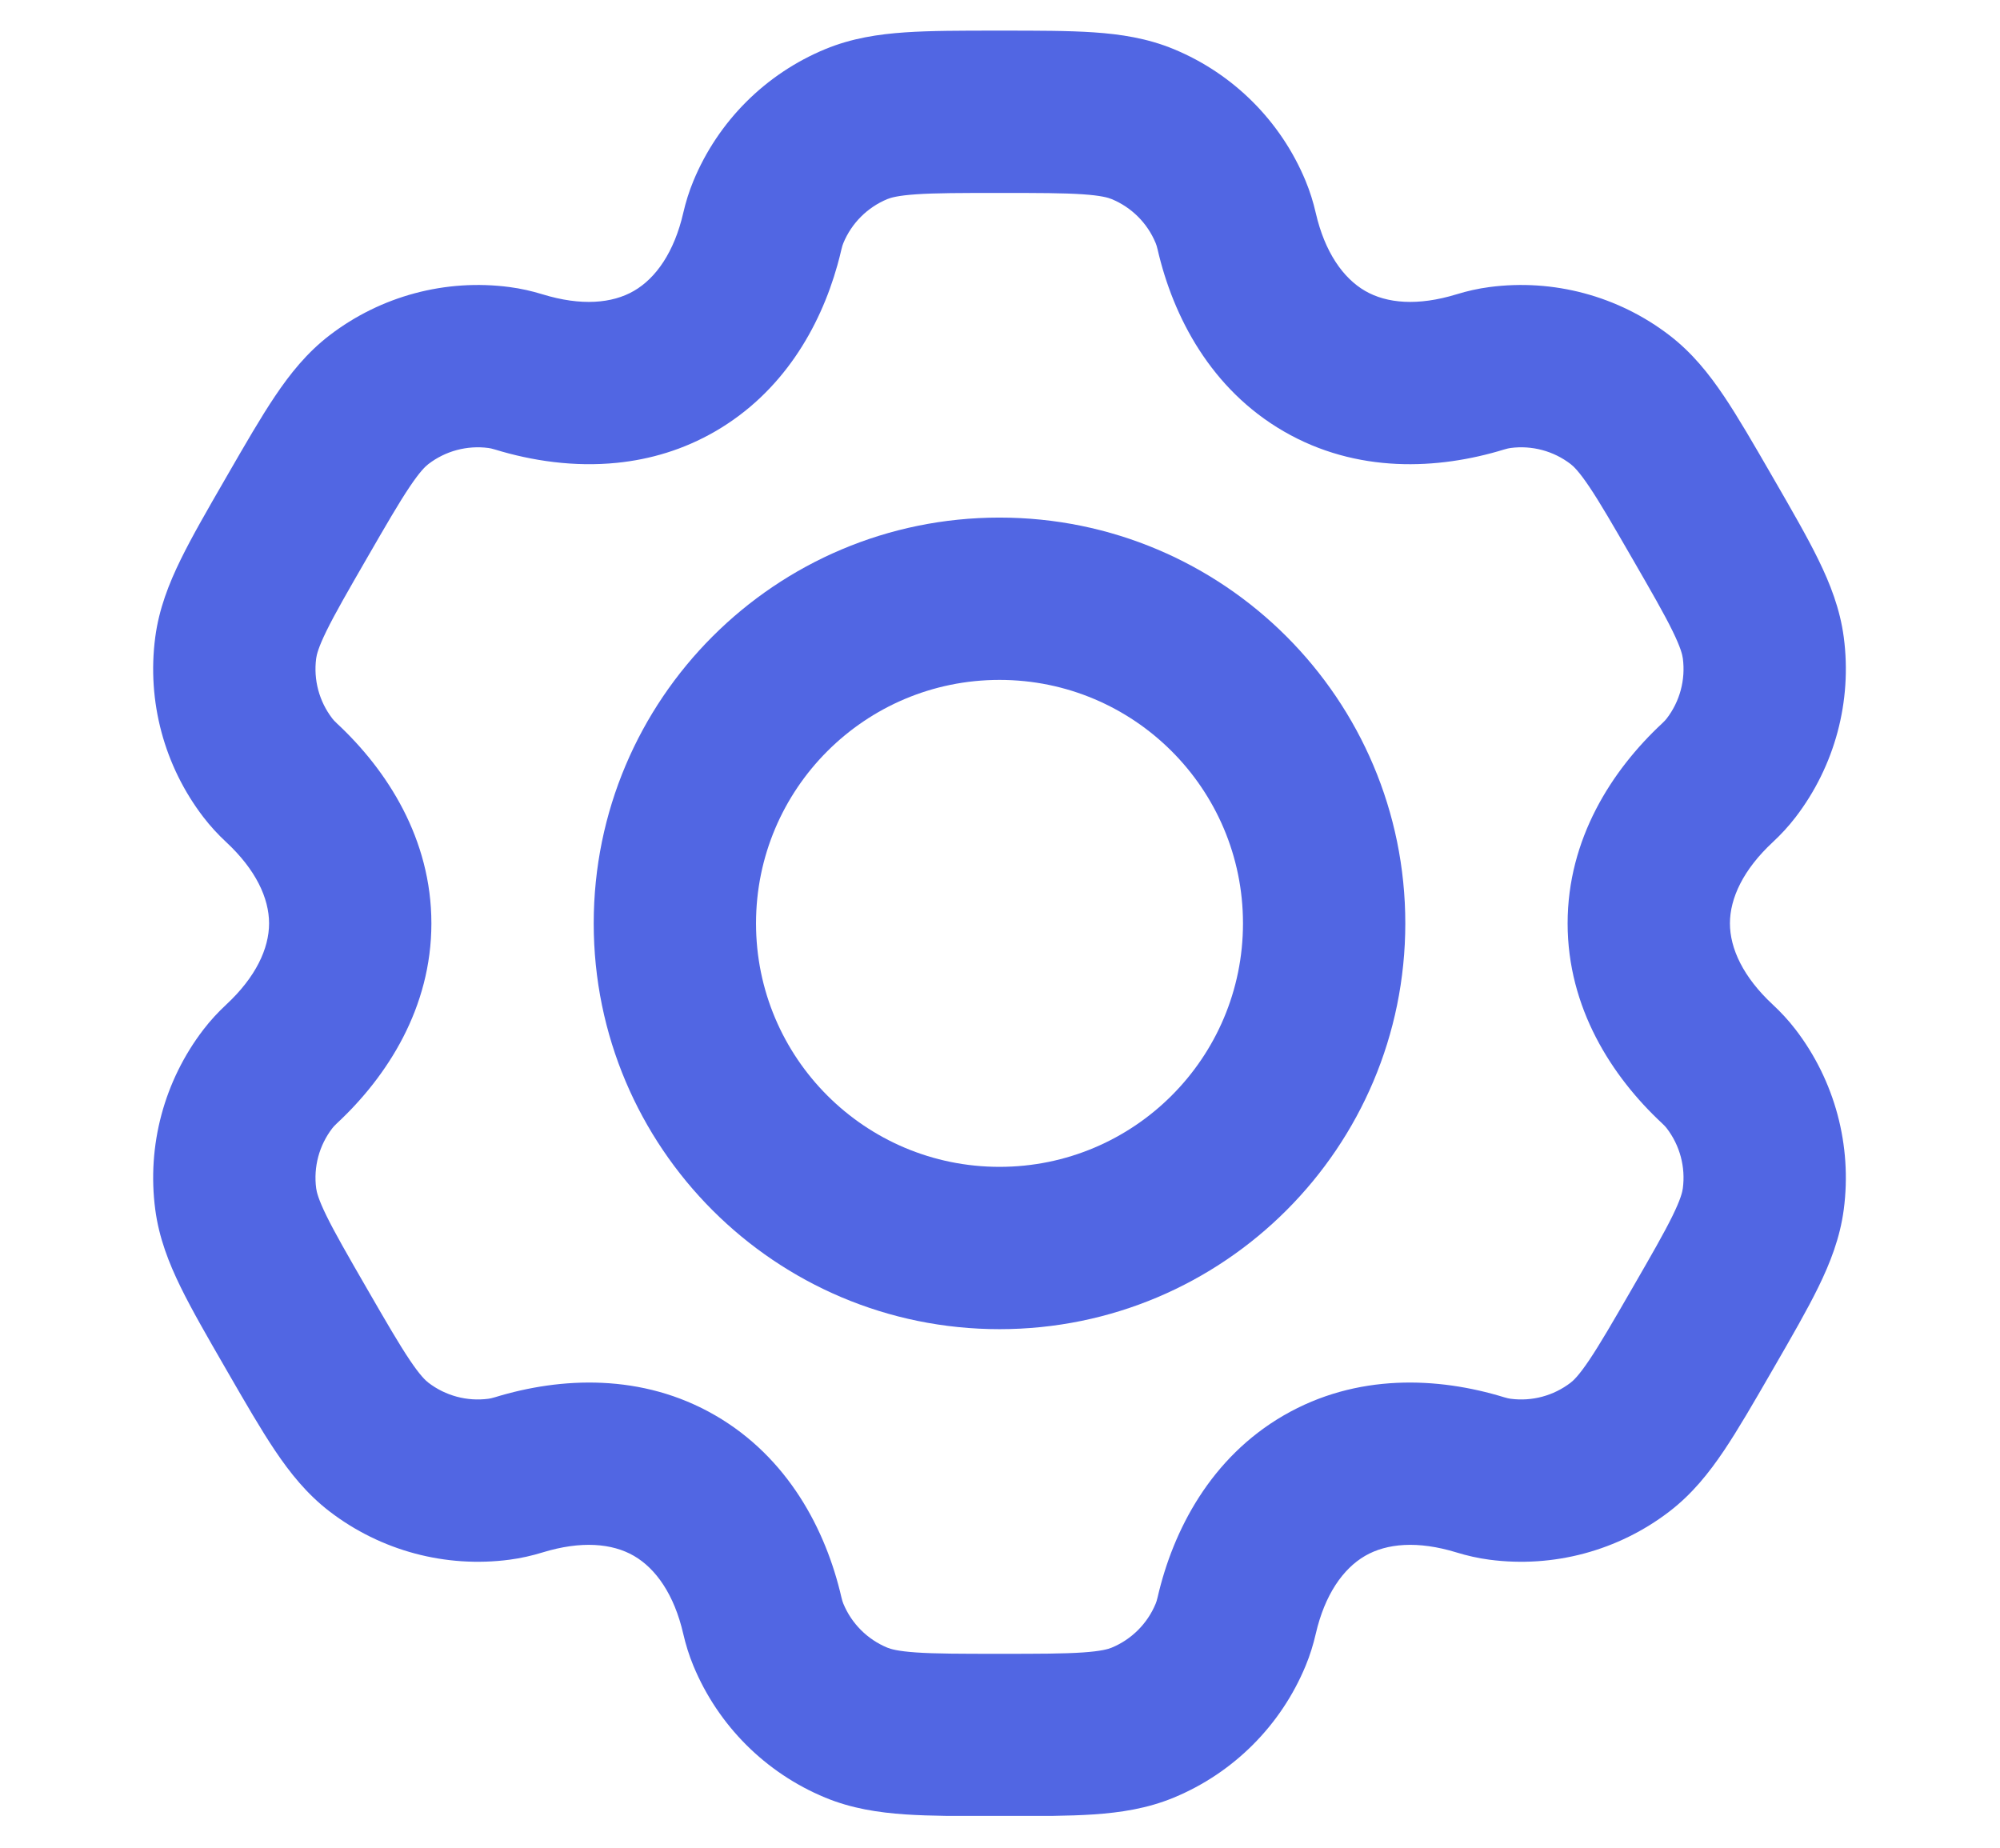
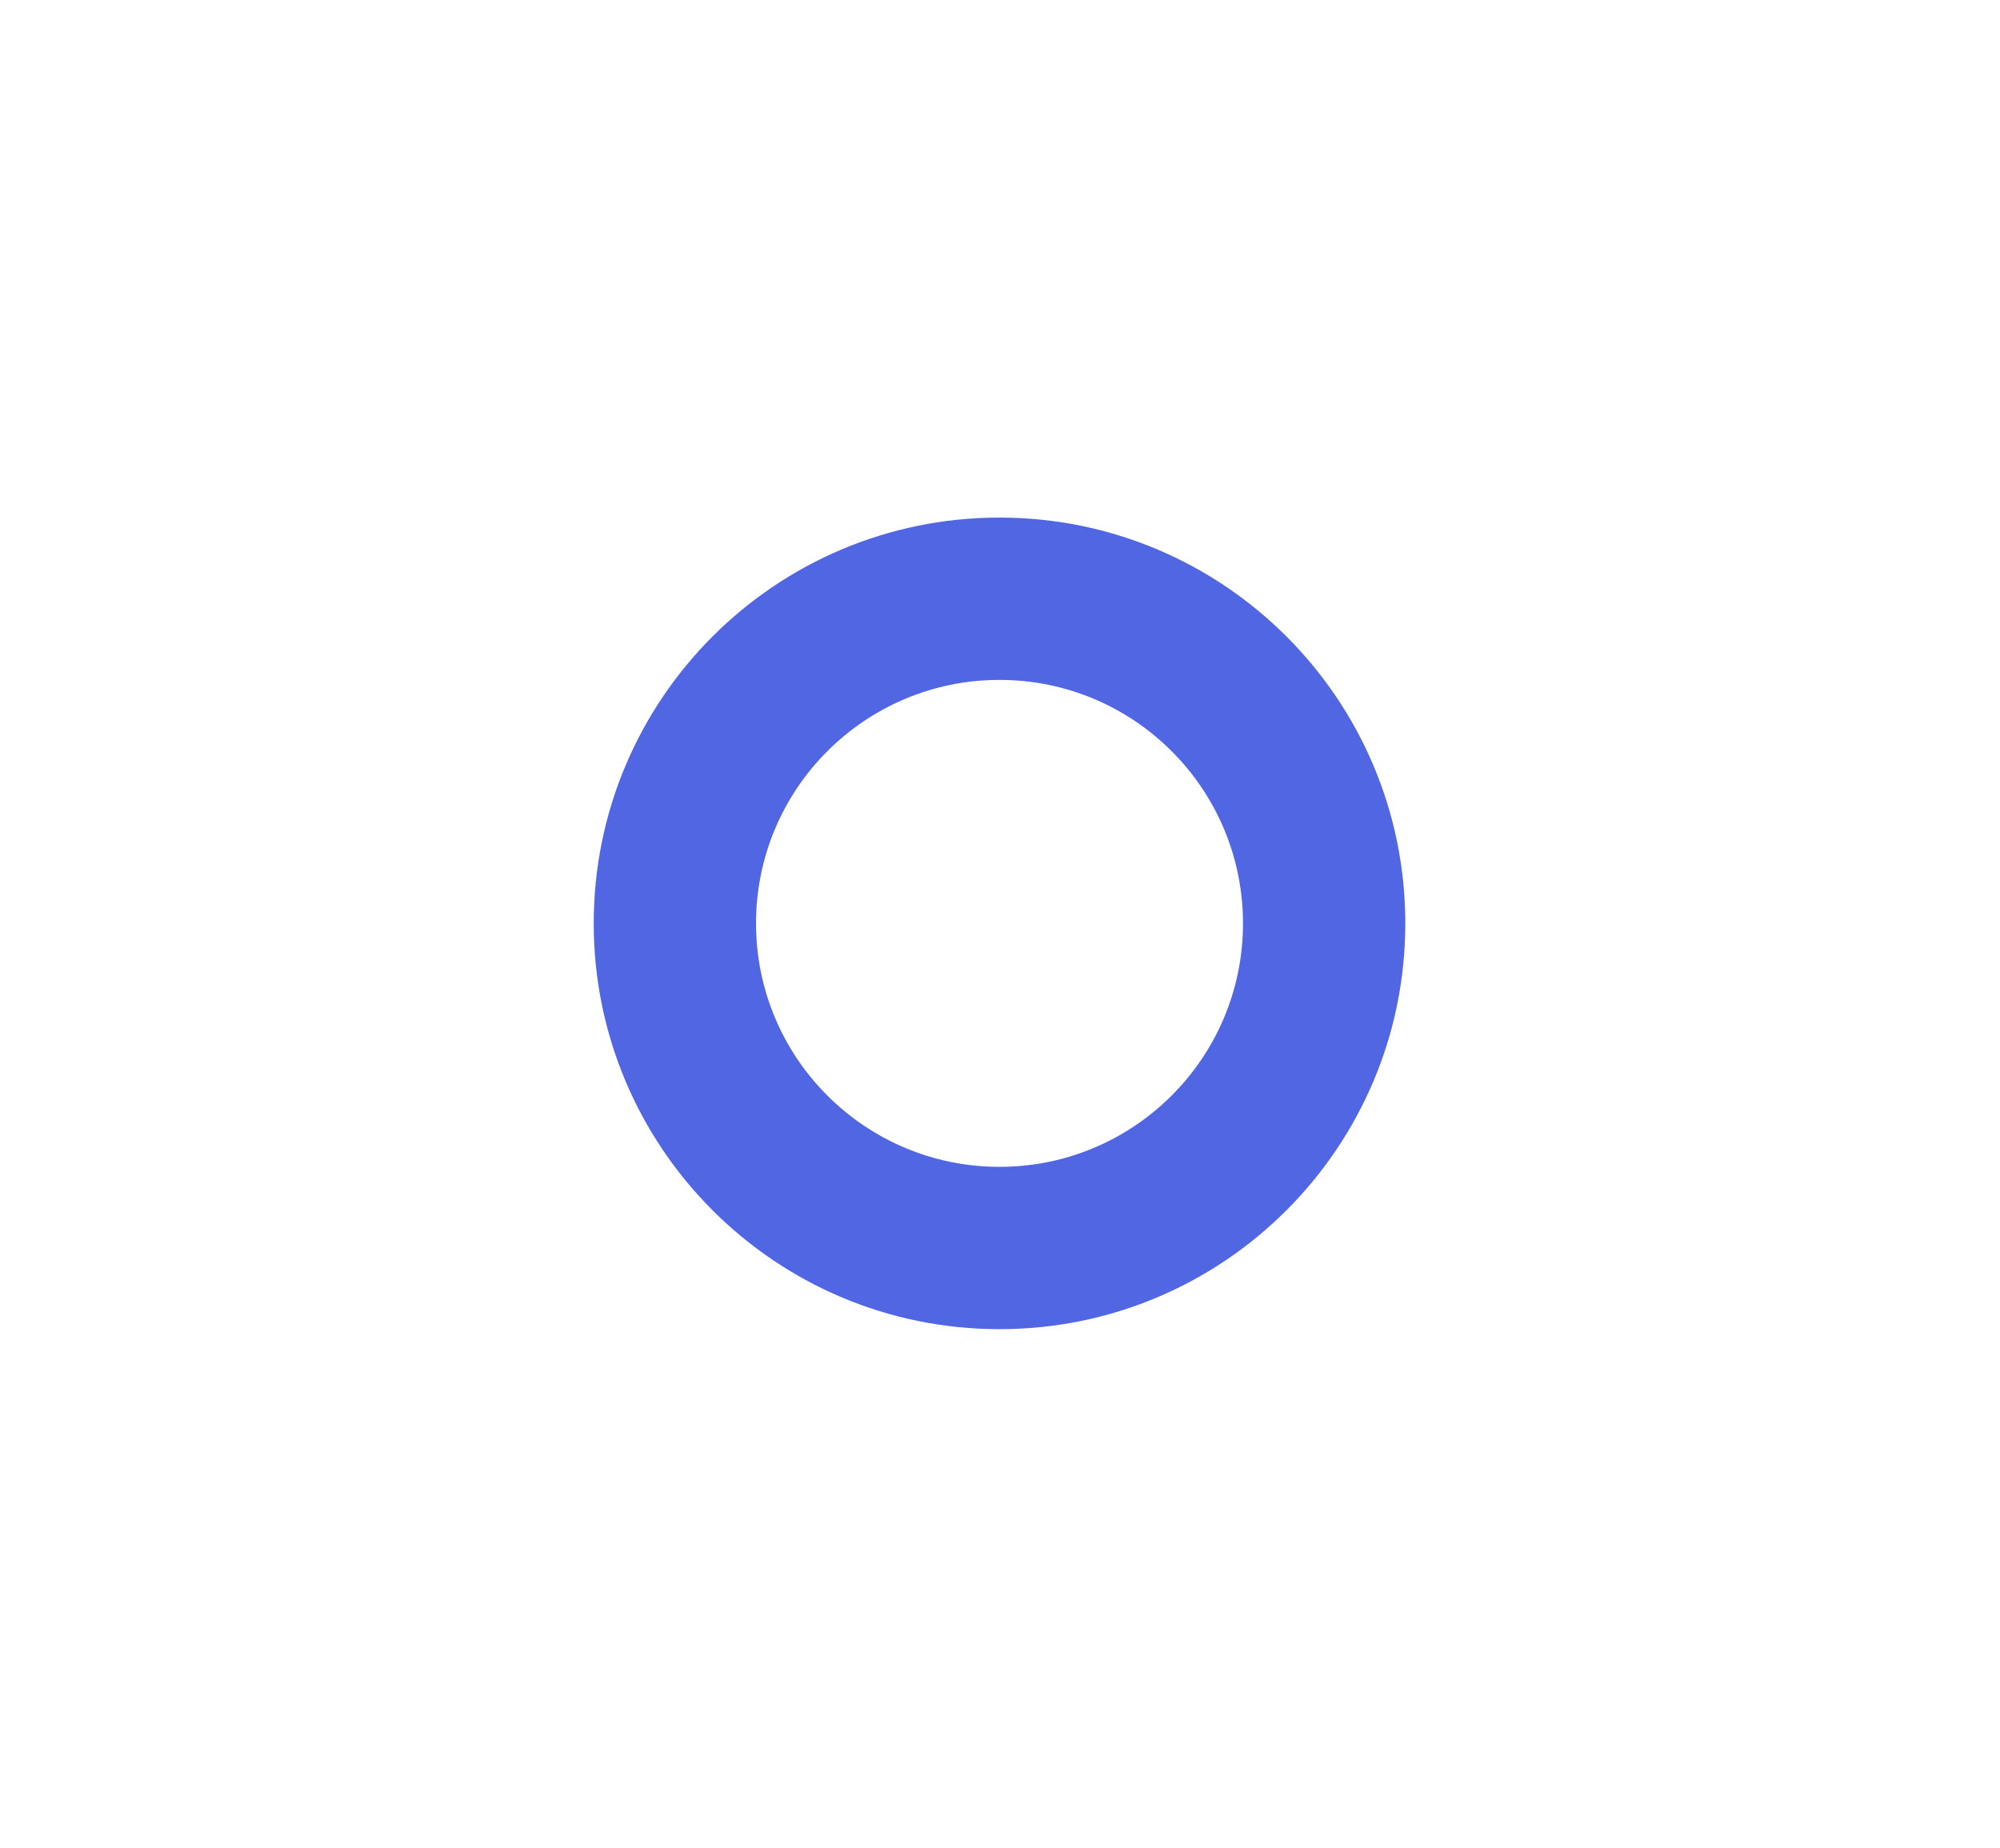
<svg xmlns="http://www.w3.org/2000/svg" width="1366" zoomAndPan="magnify" viewBox="0 0 1024.5 946.5" height="1262" preserveAspectRatio="xMidYMid meet" version="1.2">
  <defs>
    <clipPath id="a84d187e46">
-       <path d="M 78 15.688 L 946 15.688 L 946 930.203 L 78 930.203 Z M 78 15.688 " />
-     </clipPath>
+       </clipPath>
  </defs>
  <g id="76ae0d4d29">
-     <path style=" stroke:none;fill-rule:evenodd;fill:#5166e3;fill-opacity:1;" d="M 511.996 265.129 C 397.195 265.129 304.129 358.195 304.129 473 C 304.129 587.801 397.195 680.867 511.996 680.867 C 626.797 680.867 719.867 587.801 719.867 473 C 719.867 358.195 626.797 265.129 511.996 265.129 Z M 387.273 473 C 387.273 404.117 443.113 348.277 511.996 348.277 C 580.879 348.277 636.719 404.117 636.719 473 C 636.719 541.883 580.879 597.719 511.996 597.719 C 443.113 597.719 387.273 541.883 387.273 473 Z M 387.273 473 " />
+     <path style=" stroke:none;fill-rule:evenodd;fill:#5166e3;fill-opacity:1;" d="M 511.996 265.129 C 397.195 265.129 304.129 358.195 304.129 473 C 304.129 587.801 397.195 680.867 511.996 680.867 C 626.797 680.867 719.867 587.801 719.867 473 C 719.867 358.195 626.797 265.129 511.996 265.129 M 387.273 473 C 387.273 404.117 443.113 348.277 511.996 348.277 C 580.879 348.277 636.719 404.117 636.719 473 C 636.719 541.883 580.879 597.719 511.996 597.719 C 443.113 597.719 387.273 541.883 387.273 473 Z M 387.273 473 " />
    <g clip-rule="nonzero" clip-path="url(#a84d187e46)">
-       <path style=" stroke:none;fill-rule:evenodd;fill:#5166e3;fill-opacity:1;" d="M 513.328 15.688 L 510.668 15.688 C 492.434 15.688 476.695 15.688 463.672 16.574 C 449.961 17.512 436.246 19.57 422.695 25.184 C 392.133 37.84 367.855 62.121 355.195 92.68 C 352.949 98.109 351.262 103.578 349.984 109.117 C 345.387 129.105 336.012 142.477 324.727 149.008 C 313.629 155.438 297.746 156.852 277.914 150.766 C 272.469 149.094 266.875 147.816 261.031 147.047 C 228.234 142.73 195.07 151.617 168.824 171.754 C 157.191 180.68 148.551 191.531 140.883 202.938 C 133.602 213.77 125.734 227.398 116.617 243.191 L 115.289 245.496 C 106.168 261.289 98.301 274.914 92.559 286.637 C 86.516 298.98 81.438 311.887 79.523 326.43 C 75.207 359.223 84.094 392.391 104.23 418.633 C 107.82 423.309 111.727 427.523 115.902 431.406 C 131.031 445.477 137.832 460.098 137.832 473 C 137.832 485.898 131.031 500.52 115.898 514.598 C 111.727 518.48 107.82 522.688 104.23 527.363 C 84.094 553.605 75.207 586.773 79.527 619.57 C 81.441 634.109 86.516 647.02 92.562 659.363 C 98.305 671.082 106.172 684.711 115.289 700.504 L 116.617 702.805 C 125.738 718.602 133.605 732.227 140.887 743.062 C 148.551 754.469 157.191 765.316 168.828 774.246 C 195.07 794.379 228.238 803.27 261.031 798.953 C 266.875 798.184 272.469 796.906 277.914 795.234 C 297.746 789.148 313.629 790.562 324.727 796.992 C 336.012 803.523 345.387 816.895 349.984 836.883 C 351.262 842.418 352.949 847.891 355.195 853.32 C 367.855 883.875 392.133 908.16 422.695 920.816 C 436.246 926.426 449.961 928.484 463.672 929.426 C 476.695 930.309 492.434 930.309 510.668 930.309 L 513.328 930.309 C 531.566 930.309 547.297 930.309 560.32 929.426 C 574.031 928.484 587.746 926.426 601.301 920.816 C 631.863 908.16 656.141 883.875 668.801 853.32 C 671.047 847.891 672.734 842.418 674.008 836.883 C 678.609 816.895 687.98 803.523 699.266 796.992 C 710.367 790.562 726.246 789.148 746.078 795.234 C 751.523 796.906 757.121 798.184 762.961 798.953 C 795.758 803.27 828.922 794.379 855.168 774.246 C 866.805 765.316 875.441 754.469 883.109 743.062 C 890.387 732.227 898.258 718.602 907.375 702.805 L 908.703 700.508 C 917.824 684.715 925.688 671.086 931.434 659.363 C 937.48 647.02 942.555 634.109 944.469 619.57 C 948.785 586.773 939.898 553.605 919.766 527.363 C 916.172 522.688 912.27 518.48 908.094 514.598 C 892.965 500.52 886.16 485.898 886.16 473 C 886.16 460.098 892.965 445.477 908.094 431.406 C 912.27 427.523 916.176 423.309 919.766 418.633 C 939.902 392.391 948.785 359.223 944.473 326.43 C 942.555 311.887 937.48 298.98 931.434 286.637 C 925.691 274.914 917.824 261.285 908.707 245.492 L 908.039 244.344 L 908.004 244.277 L 907.379 243.195 C 898.258 227.398 890.391 213.773 883.109 202.938 C 875.441 191.531 866.805 180.68 855.168 171.754 C 828.926 151.617 795.758 142.73 762.965 147.047 C 757.121 147.816 751.527 149.094 746.082 150.766 C 726.246 156.852 710.367 155.438 699.266 149.008 C 687.988 142.477 678.609 129.105 674.008 109.117 C 672.734 103.578 671.047 98.109 668.801 92.68 C 656.141 62.121 631.863 37.84 601.301 25.184 C 587.746 19.57 574.031 17.512 560.32 16.574 C 547.301 15.688 531.562 15.688 513.328 15.688 Z M 454.512 102 C 456.242 101.285 459.855 100.176 469.332 99.531 C 479.188 98.859 492.059 98.836 511.996 98.836 C 531.934 98.836 544.812 98.859 554.664 99.531 C 564.141 100.176 567.75 101.285 569.48 102 C 579.668 106.219 587.762 114.312 591.98 124.5 C 592.281 125.223 592.629 126.238 592.977 127.762 C 600.953 162.402 620.371 199.402 657.598 220.961 C 695.051 242.652 736.672 240.629 770.477 230.254 C 771.98 229.793 773.039 229.586 773.816 229.48 C 784.75 228.043 795.805 231.004 804.551 237.719 C 806.035 238.859 808.801 241.43 814.102 249.316 C 819.609 257.512 826.062 268.648 836.031 285.918 L 836.078 285.992 C 846.02 303.219 852.426 314.359 856.762 323.215 C 860.941 331.746 861.789 335.426 862.035 337.281 C 863.473 348.215 860.508 359.27 853.801 368.016 C 853.32 368.641 852.613 369.449 851.461 370.523 C 825.523 394.648 803.012 429.816 803.012 473 C 803.012 516.188 825.523 551.348 851.457 575.473 C 852.613 576.547 853.32 577.359 853.797 577.98 C 860.508 586.727 863.473 597.785 862.031 608.715 C 861.789 610.574 860.941 614.254 856.762 622.785 C 852.418 631.652 846 642.812 836.031 660.082 C 826.062 677.352 819.605 688.484 814.098 696.684 C 808.801 704.57 806.035 707.141 804.551 708.281 C 795.801 714.992 784.746 717.957 773.816 716.516 C 773.039 716.414 771.98 716.207 770.477 715.742 C 736.672 705.371 695.051 703.348 657.598 725.035 C 620.371 746.598 600.953 783.598 592.977 818.234 C 592.629 819.762 592.281 820.777 591.98 821.5 C 587.762 831.684 579.668 839.781 569.48 844 C 567.75 844.715 564.141 845.82 554.664 846.469 C 544.812 847.141 531.934 847.164 511.996 847.164 C 492.059 847.164 479.188 847.141 469.332 846.469 C 459.855 845.82 456.242 844.715 454.512 844 C 444.328 839.781 436.234 831.684 432.012 821.5 C 431.715 820.777 431.367 819.762 431.016 818.234 C 423.043 783.598 403.625 746.598 366.398 725.035 C 328.945 703.348 287.324 705.371 253.516 715.742 C 252.012 716.207 250.957 716.414 250.18 716.516 C 239.25 717.957 228.191 714.992 219.445 708.281 C 217.961 707.141 215.195 704.57 209.898 696.684 C 204.391 688.484 197.934 677.352 187.965 660.082 C 177.992 642.812 171.578 631.652 167.23 622.785 C 163.055 614.254 162.207 610.574 161.961 608.715 C 160.523 597.785 163.484 586.727 170.195 577.98 C 170.676 577.359 171.383 576.547 172.535 575.473 C 198.469 551.348 220.98 516.188 220.98 473 C 220.98 429.816 198.469 394.648 172.535 370.523 C 171.379 369.449 170.672 368.641 170.195 368.016 C 163.484 359.27 160.52 348.215 161.961 337.281 C 162.203 335.426 163.051 331.746 167.23 323.215 C 171.574 314.344 177.992 303.188 187.961 285.918 C 197.93 268.648 204.387 257.512 209.895 249.316 C 215.195 241.43 217.957 238.859 219.445 237.719 C 228.191 231.004 239.246 228.043 250.18 229.48 C 250.957 229.586 252.012 229.793 253.516 230.254 C 272.598 236.109 294.176 239.305 316.086 237.074 C 332.984 235.355 350.086 230.406 366.398 220.961 C 400.777 201.051 419.969 167.973 428.98 135.746 C 429.73 133.074 430.402 130.414 431.016 127.762 C 431.367 126.238 431.715 125.223 432.012 124.5 C 436.234 114.312 444.328 106.219 454.512 102 Z M 454.512 102 " />
-     </g>
+       </g>
  </g>
</svg>